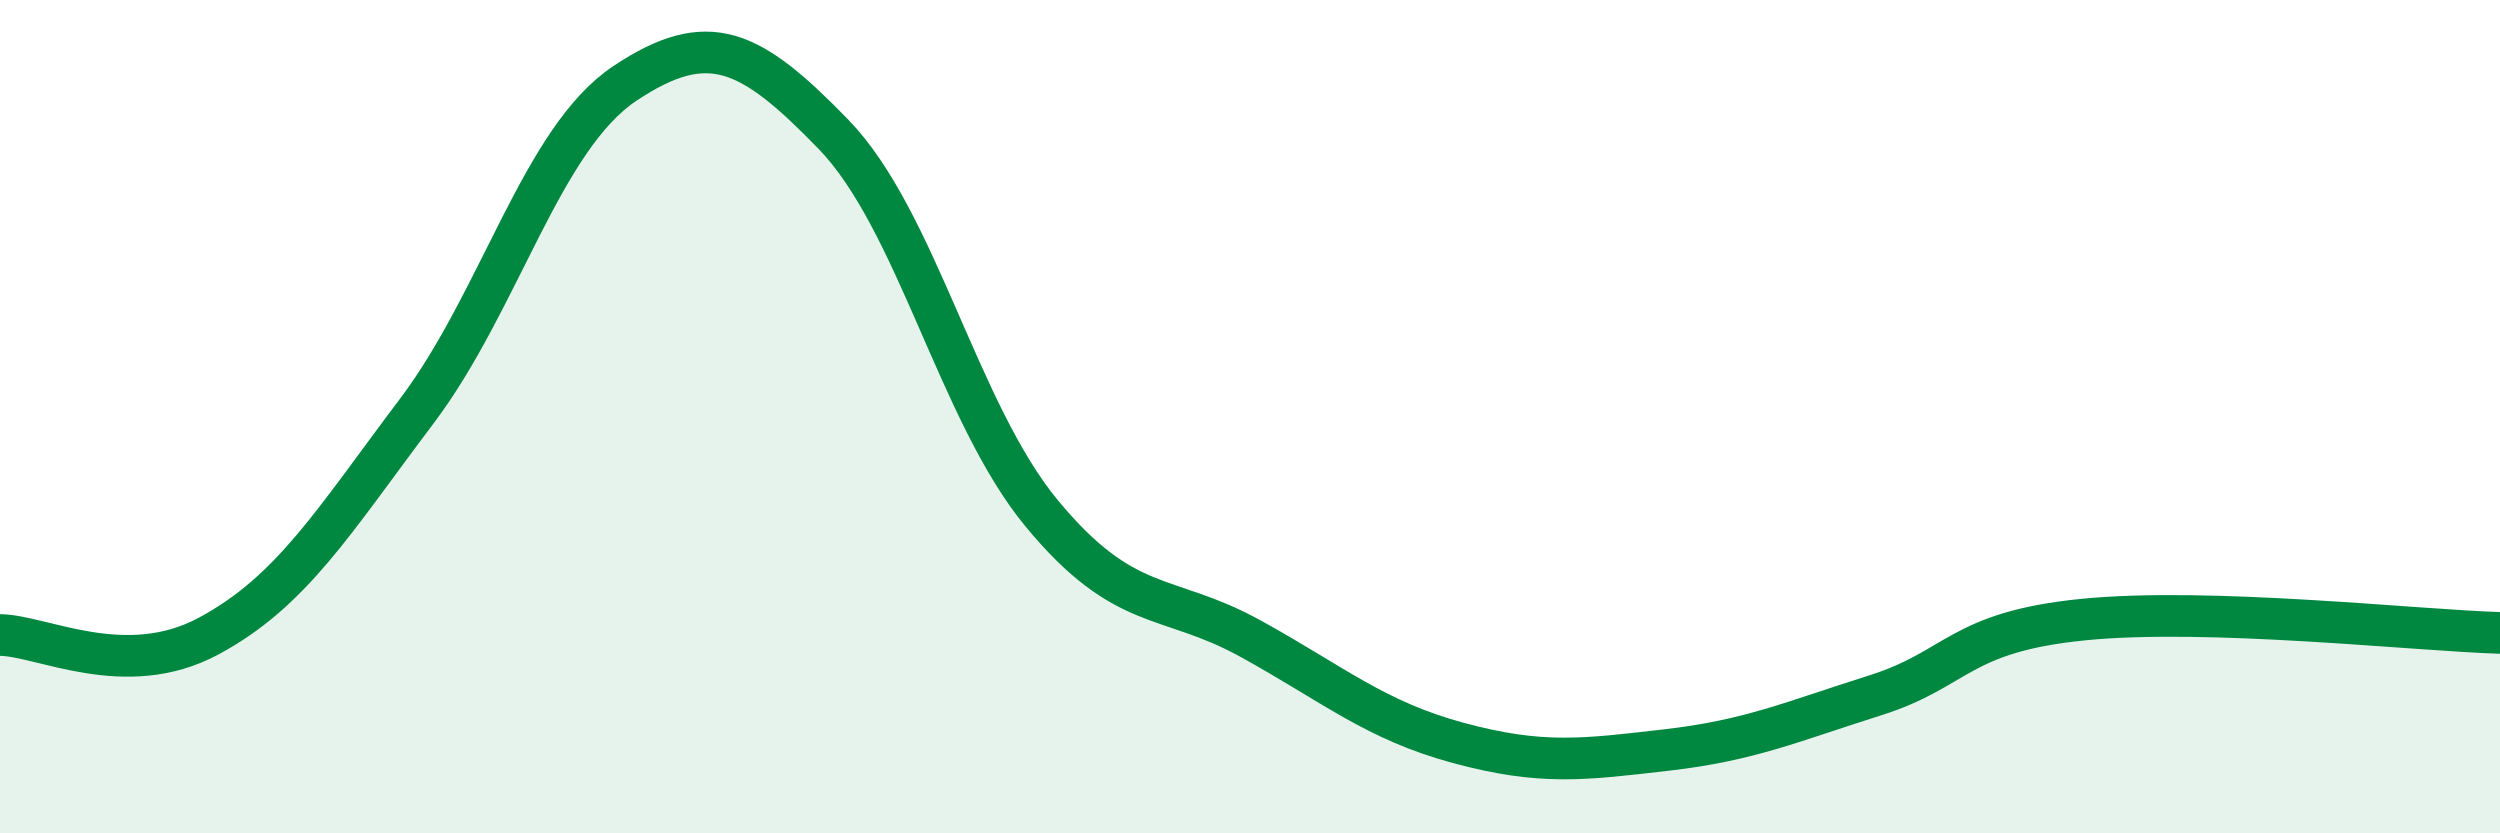
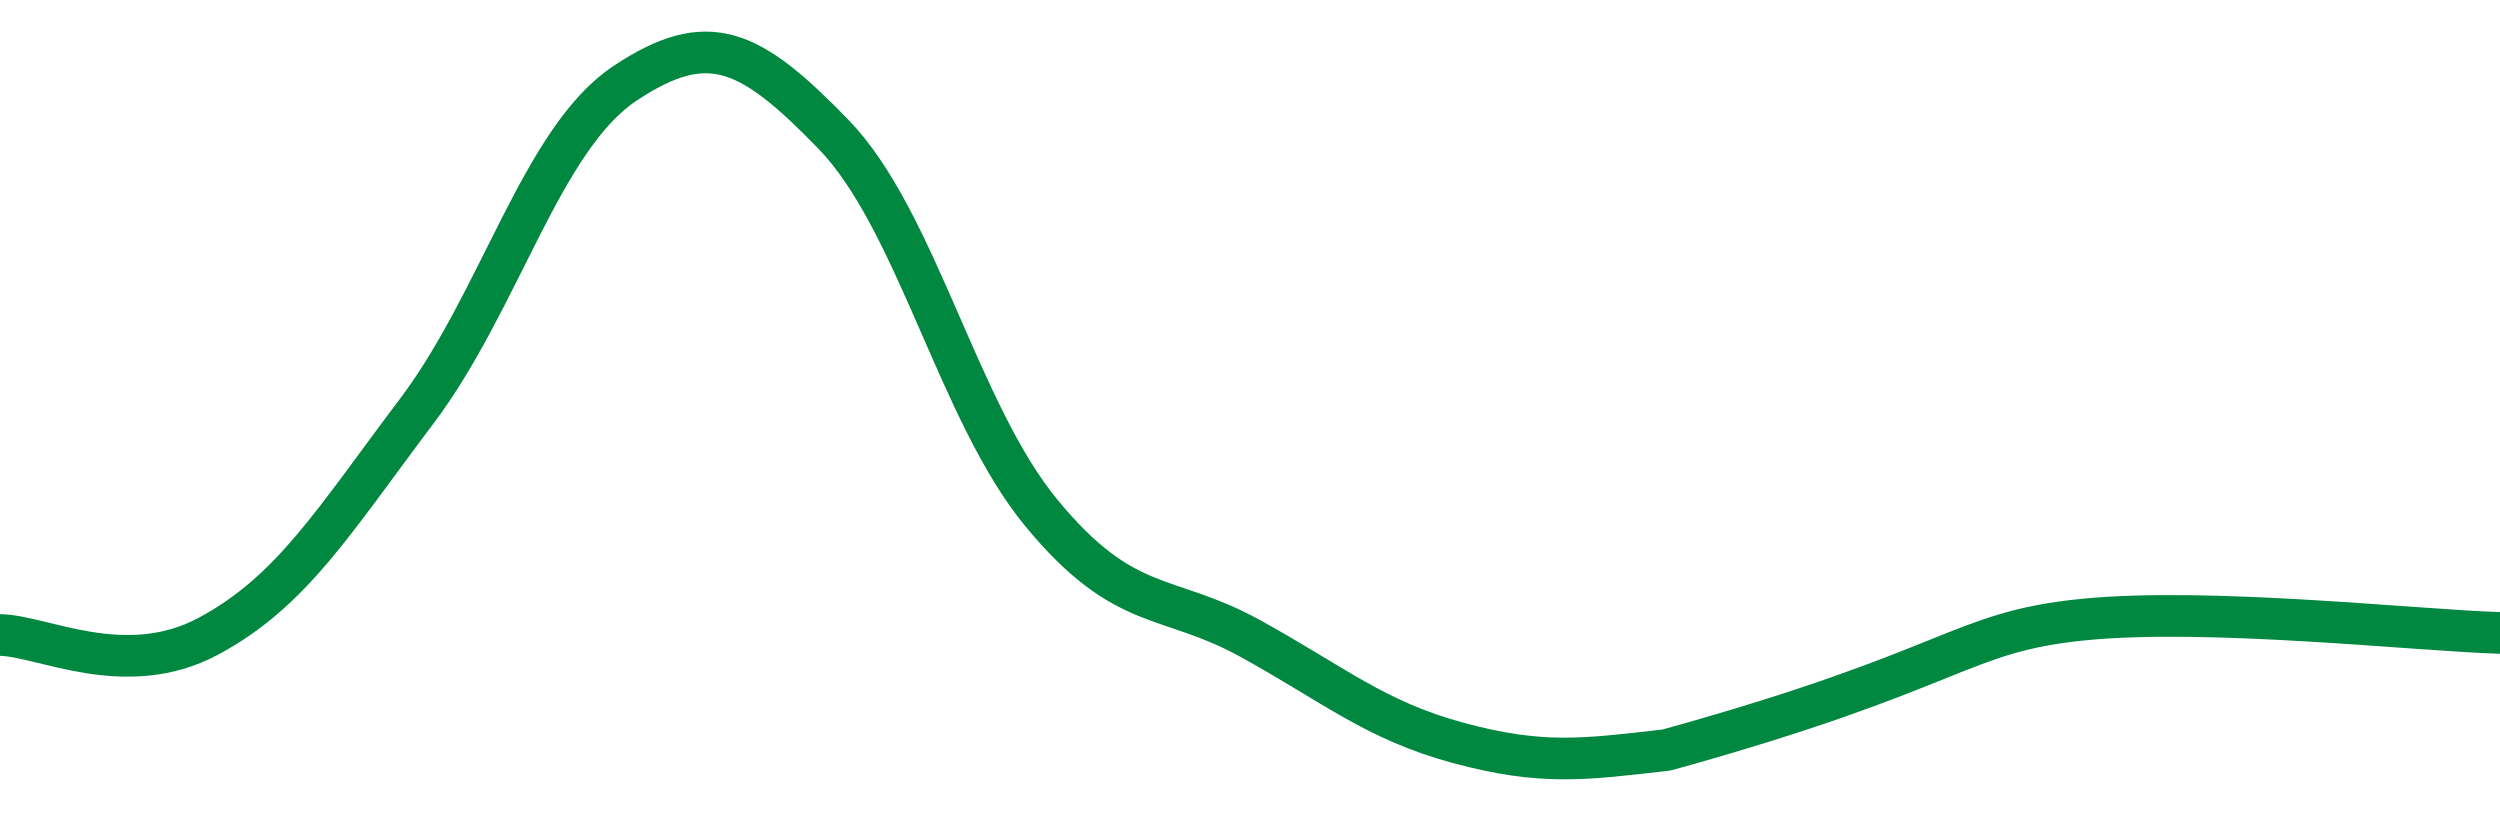
<svg xmlns="http://www.w3.org/2000/svg" width="60" height="20" viewBox="0 0 60 20">
-   <path d="M 0,15.24 C 1,15.25 3,16.34 5,15.27 C 7,14.2 8,12.52 10,9.87 C 12,7.22 13,3.33 15,2 C 17,0.67 18,1.16 20,3.22 C 22,5.28 23,9.9 25,12.32 C 27,14.74 28,14.22 30,15.32 C 32,16.42 33,17.29 35,17.83 C 37,18.37 38,18.23 40,18 C 42,17.77 43,17.32 45,16.69 C 47,16.06 47,15.17 50,14.87 C 53,14.57 58,15.13 60,15.19L60 20L0 20Z" fill="#008740" opacity="0.1" stroke-linecap="round" stroke-linejoin="round" />
-   <path d="M 0,15.24 C 1,15.25 3,16.34 5,15.27 C 7,14.2 8,12.52 10,9.87 C 12,7.22 13,3.33 15,2 C 17,0.67 18,1.16 20,3.22 C 22,5.28 23,9.9 25,12.32 C 27,14.74 28,14.22 30,15.32 C 32,16.42 33,17.29 35,17.83 C 37,18.37 38,18.23 40,18 C 42,17.77 43,17.32 45,16.69 C 47,16.06 47,15.17 50,14.87 C 53,14.57 58,15.13 60,15.19" stroke="#008740" stroke-width="1" fill="none" stroke-linecap="round" stroke-linejoin="round" />
+   <path d="M 0,15.24 C 1,15.25 3,16.34 5,15.27 C 7,14.2 8,12.52 10,9.87 C 12,7.22 13,3.33 15,2 C 17,0.67 18,1.16 20,3.22 C 22,5.28 23,9.9 25,12.32 C 27,14.74 28,14.22 30,15.32 C 32,16.42 33,17.29 35,17.83 C 37,18.37 38,18.23 40,18 C 47,16.06 47,15.17 50,14.87 C 53,14.57 58,15.13 60,15.19" stroke="#008740" stroke-width="1" fill="none" stroke-linecap="round" stroke-linejoin="round" />
</svg>